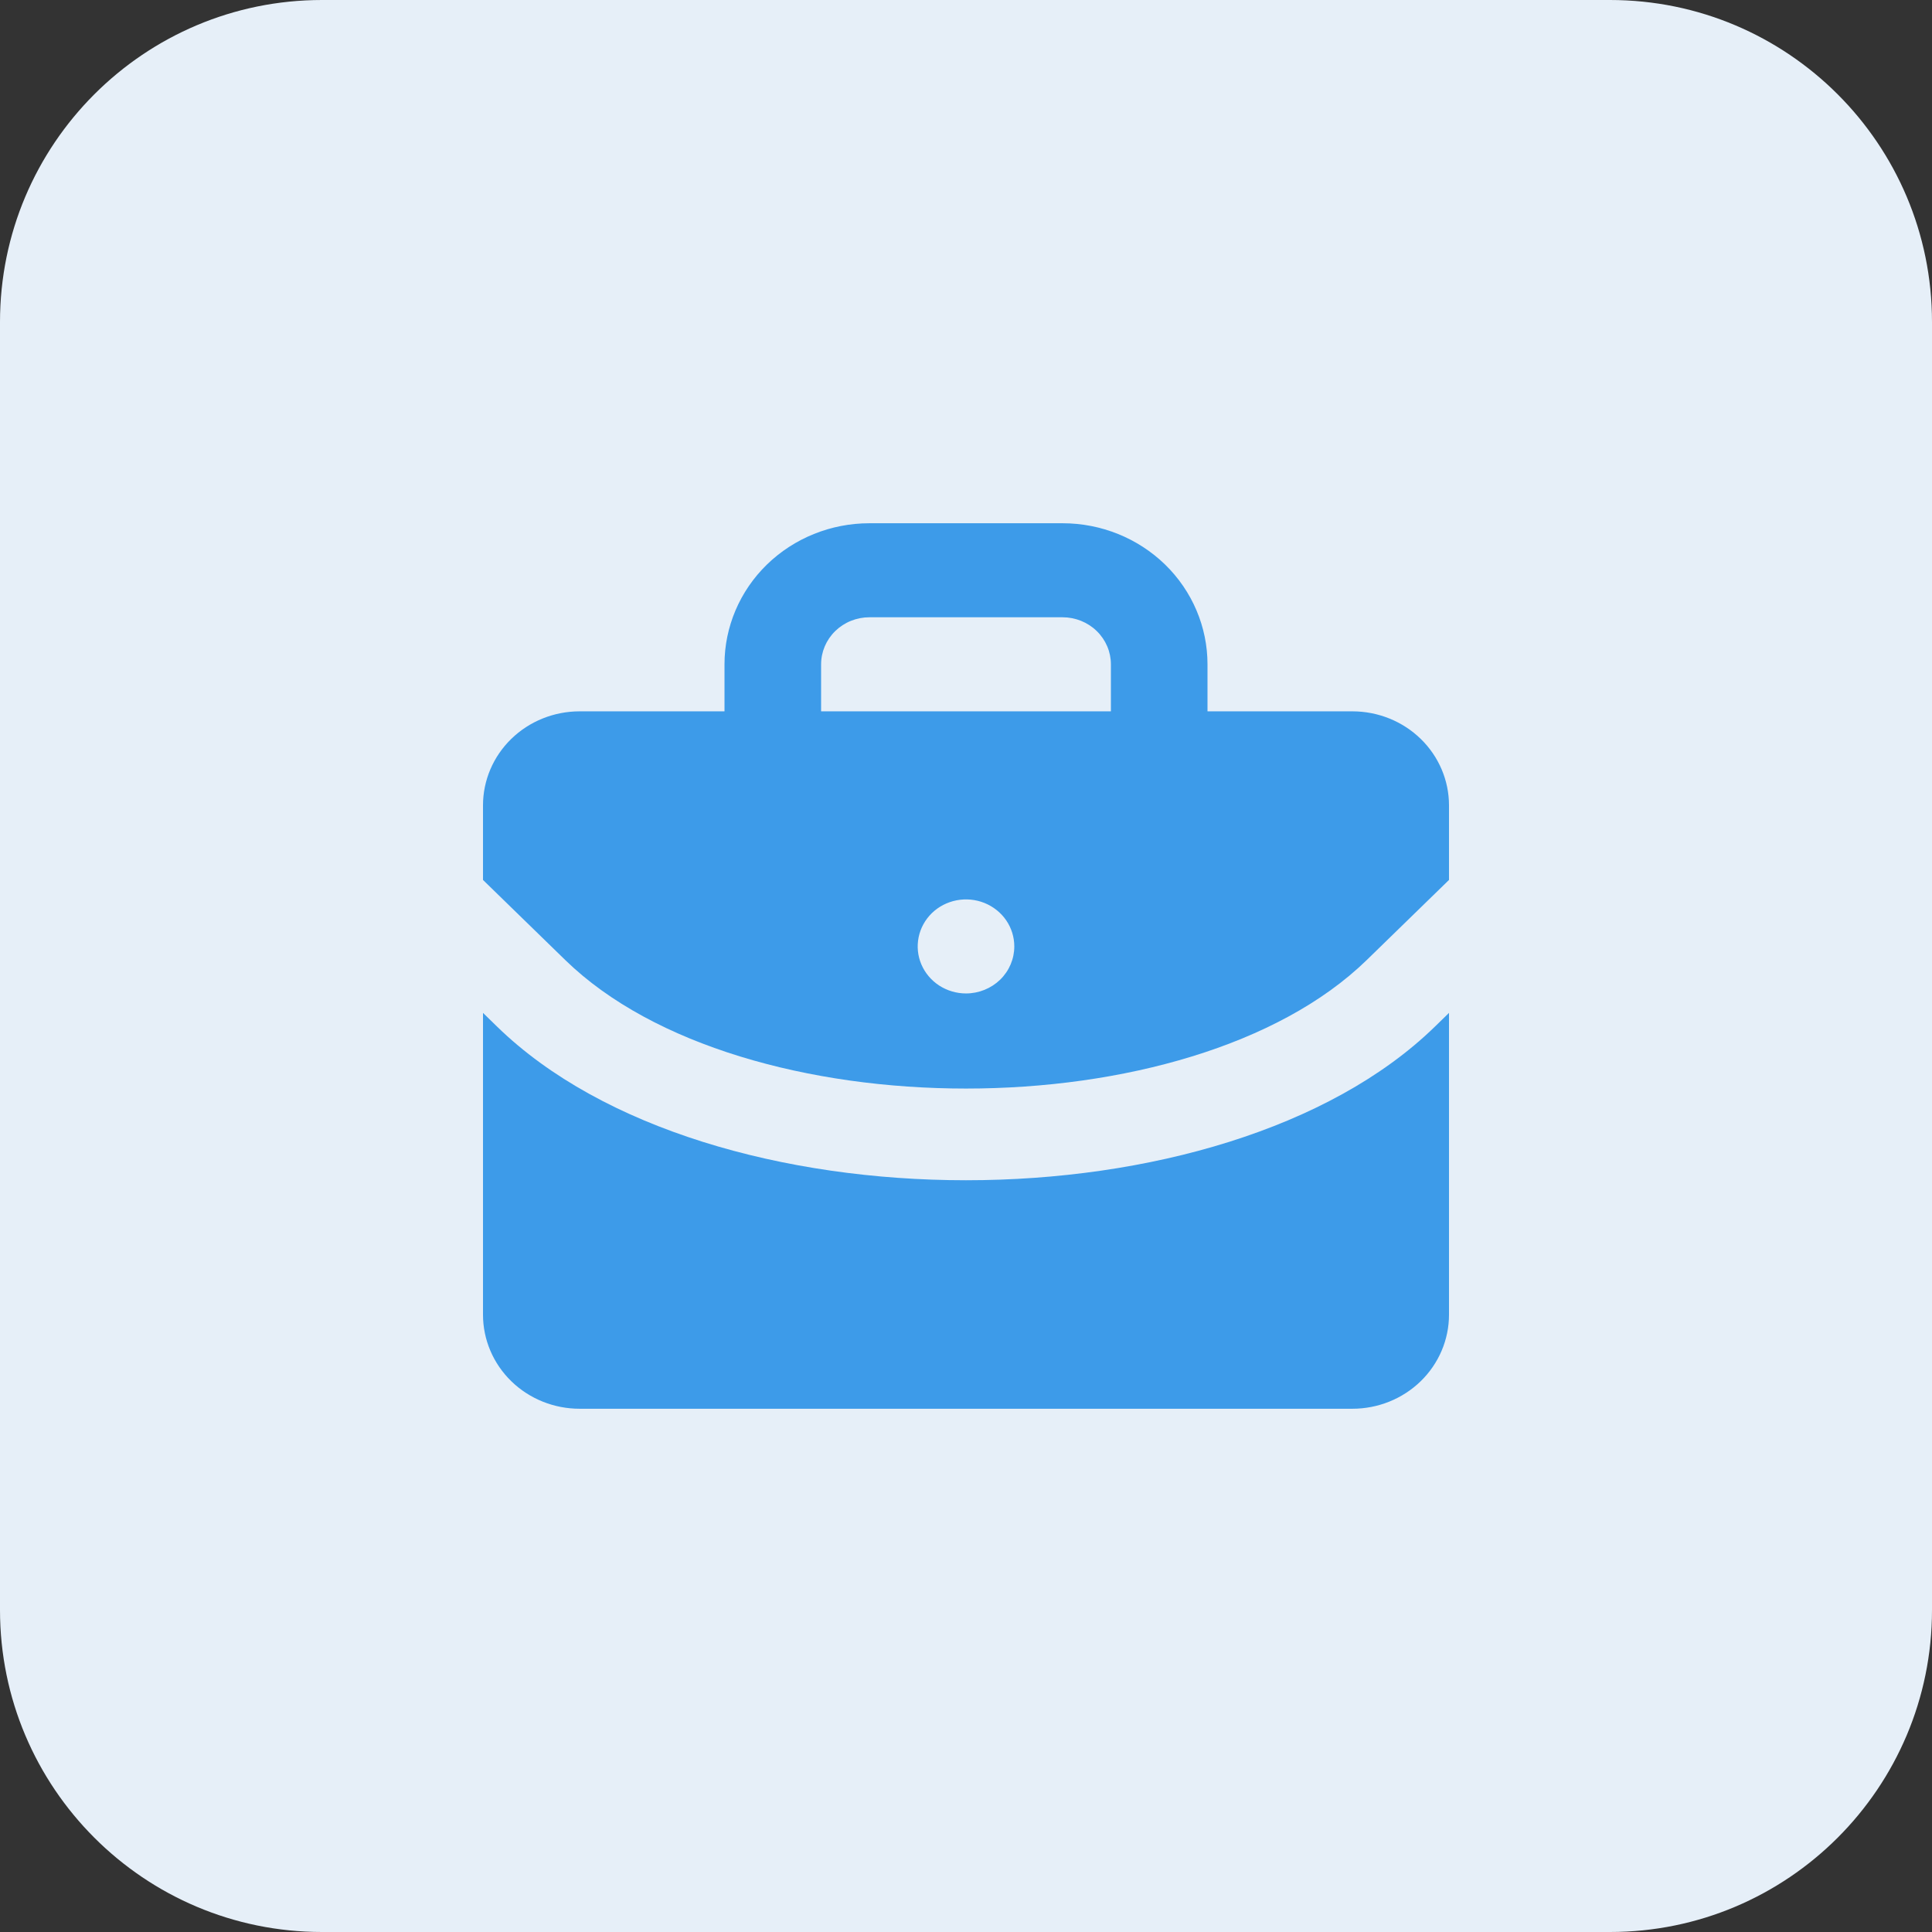
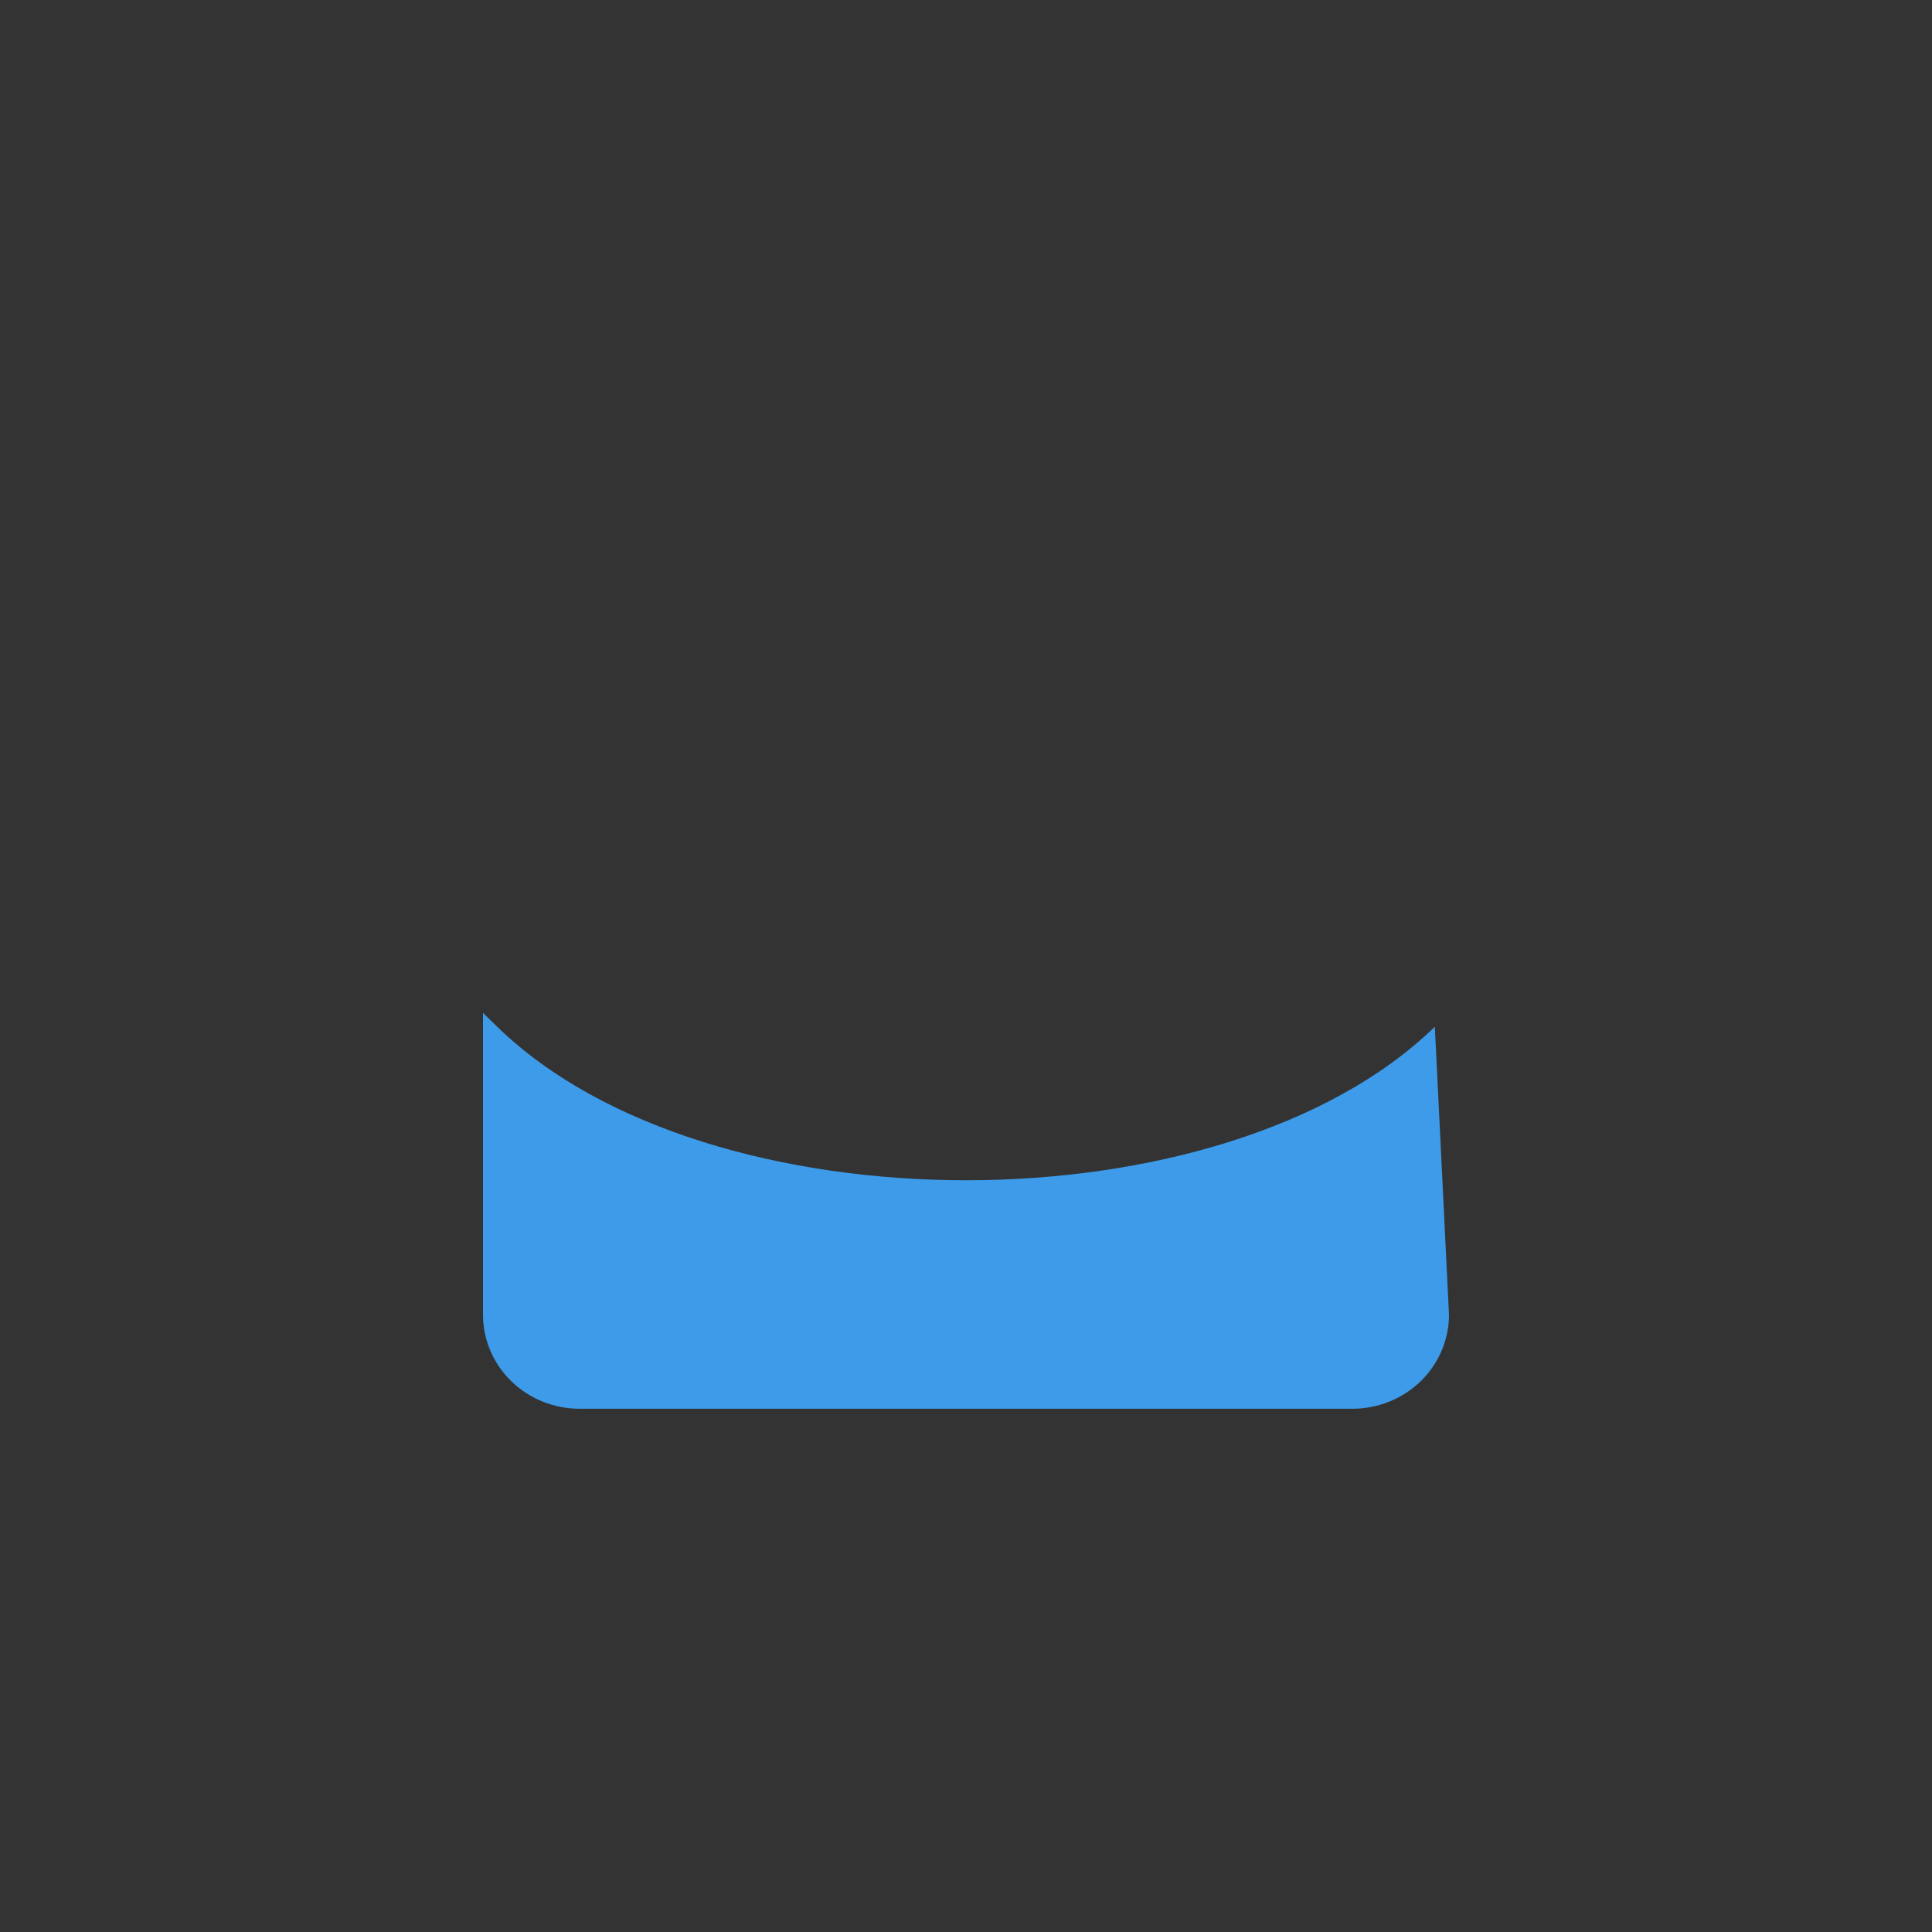
<svg xmlns="http://www.w3.org/2000/svg" width="48" height="48" viewBox="0 0 48 48" fill="none">
  <rect x="0" y="0" width="48" height="48" fill="#333333" stroke="none" />
-   <path d="M0 8C0 3.582 3.582 0 8 0H40C44.418 0 48 3.582 48 8V40C48 44.418 44.418 48 40 48H8C3.582 48 0 44.418 0 40V8Z" fill="#E6EFF8" />
-   <path d="M35.648 25.508C33.036 28.051 28.518 29.323 24 29.323C19.482 29.323 14.964 28.051 12.352 25.508L12 25.165V32.664C12 33.283 12.253 33.878 12.703 34.316C13.153 34.754 13.764 35 14.4 35H33.6C34.236 35 34.847 34.754 35.297 34.316C35.747 33.878 36 33.283 36 32.664V25.165L35.648 25.508Z" fill="#3D9BE9" />
-   <path d="M33.6 17.673H30V16.505C30 15.575 29.621 14.684 28.946 14.026C28.27 13.369 27.355 13 26.4 13H21.6C20.645 13 19.73 13.369 19.054 14.026C18.379 14.684 18 15.575 18 16.505V17.673H14.4C13.764 17.673 13.153 17.919 12.703 18.357C12.253 18.795 12 19.389 12 20.009V21.862L14.048 23.856C18.42 28.108 29.58 28.108 33.952 23.856L36 21.862V20.009C36 19.389 35.747 18.795 35.297 18.357C34.847 17.919 34.236 17.673 33.6 17.673ZM24 24.682C23.763 24.682 23.531 24.613 23.333 24.485C23.136 24.356 22.982 24.174 22.891 23.96C22.8 23.747 22.777 23.512 22.823 23.286C22.869 23.059 22.984 22.851 23.151 22.687C23.319 22.524 23.533 22.413 23.766 22.368C23.999 22.323 24.24 22.346 24.459 22.434C24.678 22.523 24.866 22.672 24.998 22.864C25.13 23.057 25.2 23.282 25.2 23.514C25.2 23.823 25.074 24.12 24.849 24.34C24.623 24.558 24.318 24.682 24 24.682ZM27.6 17.673H20.4V16.505C20.4 16.195 20.526 15.898 20.752 15.678C20.977 15.459 21.282 15.336 21.6 15.336H26.4C26.718 15.336 27.023 15.459 27.248 15.678C27.474 15.898 27.6 16.195 27.6 16.505V17.673Z" fill="#3D9BE9" />
+   <path d="M35.648 25.508C33.036 28.051 28.518 29.323 24 29.323C19.482 29.323 14.964 28.051 12.352 25.508L12 25.165V32.664C12 33.283 12.253 33.878 12.703 34.316C13.153 34.754 13.764 35 14.4 35H33.6C34.236 35 34.847 34.754 35.297 34.316C35.747 33.878 36 33.283 36 32.664L35.648 25.508Z" fill="#3D9BE9" />
</svg>